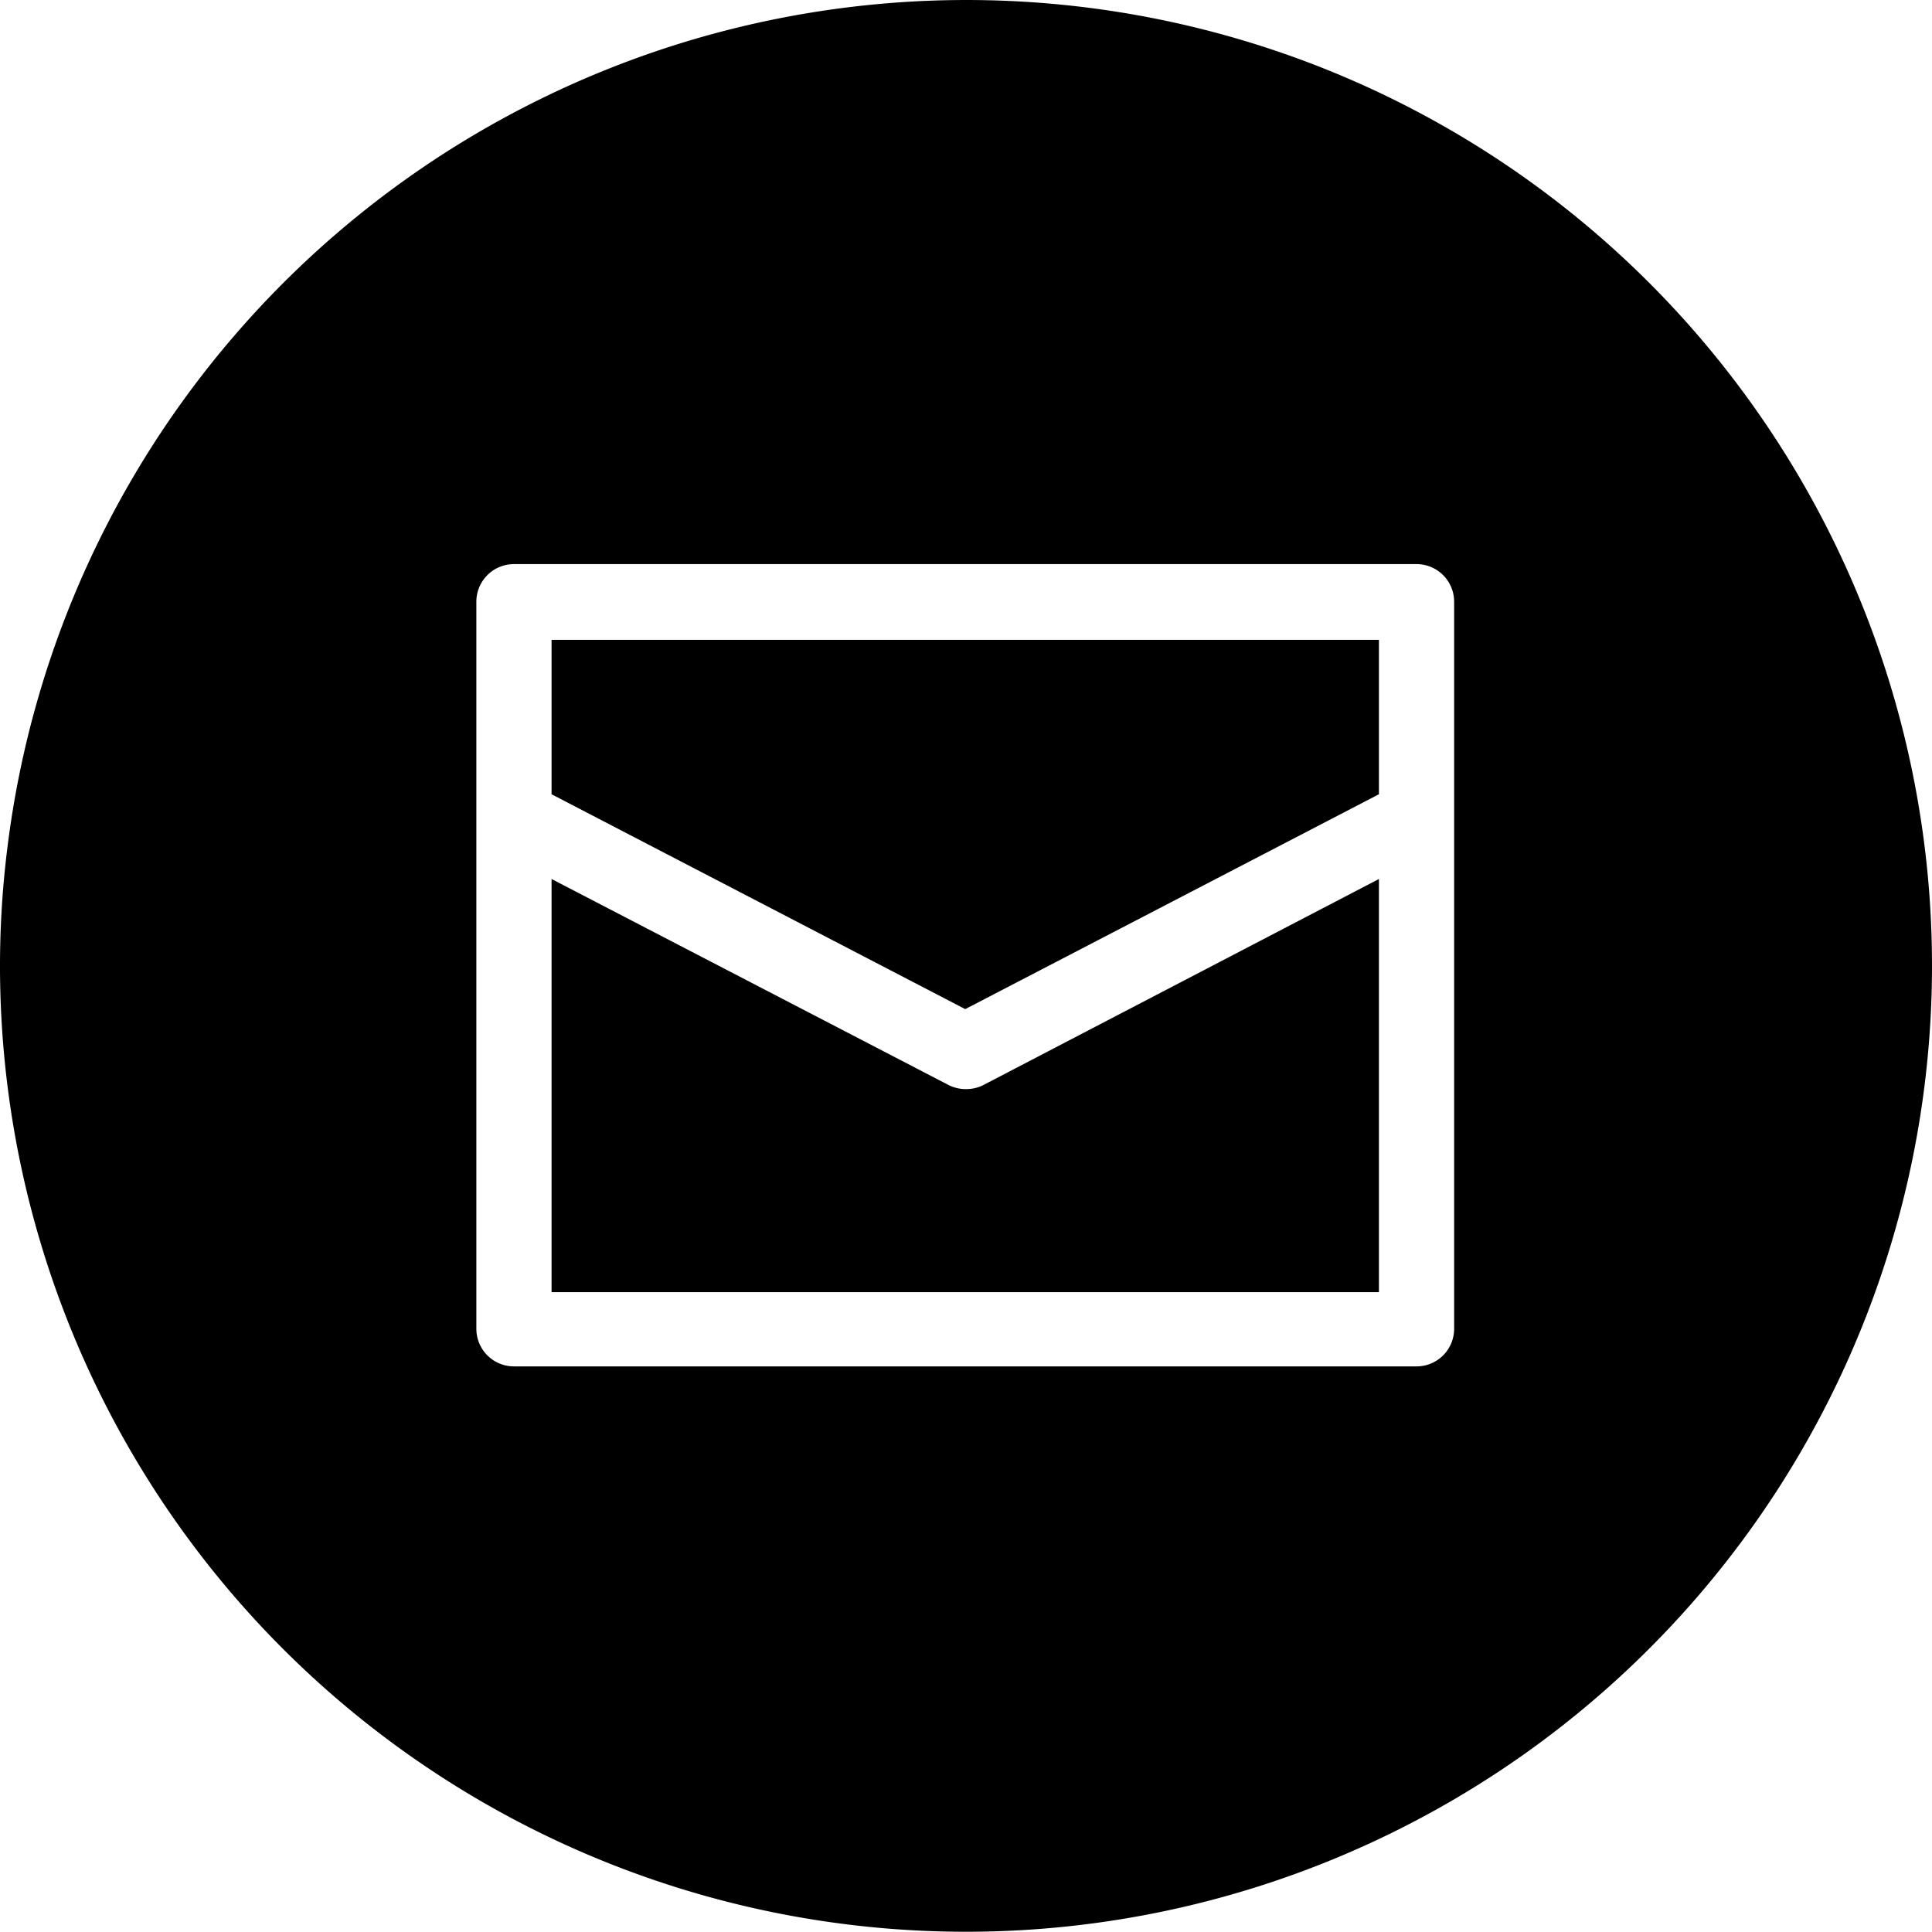
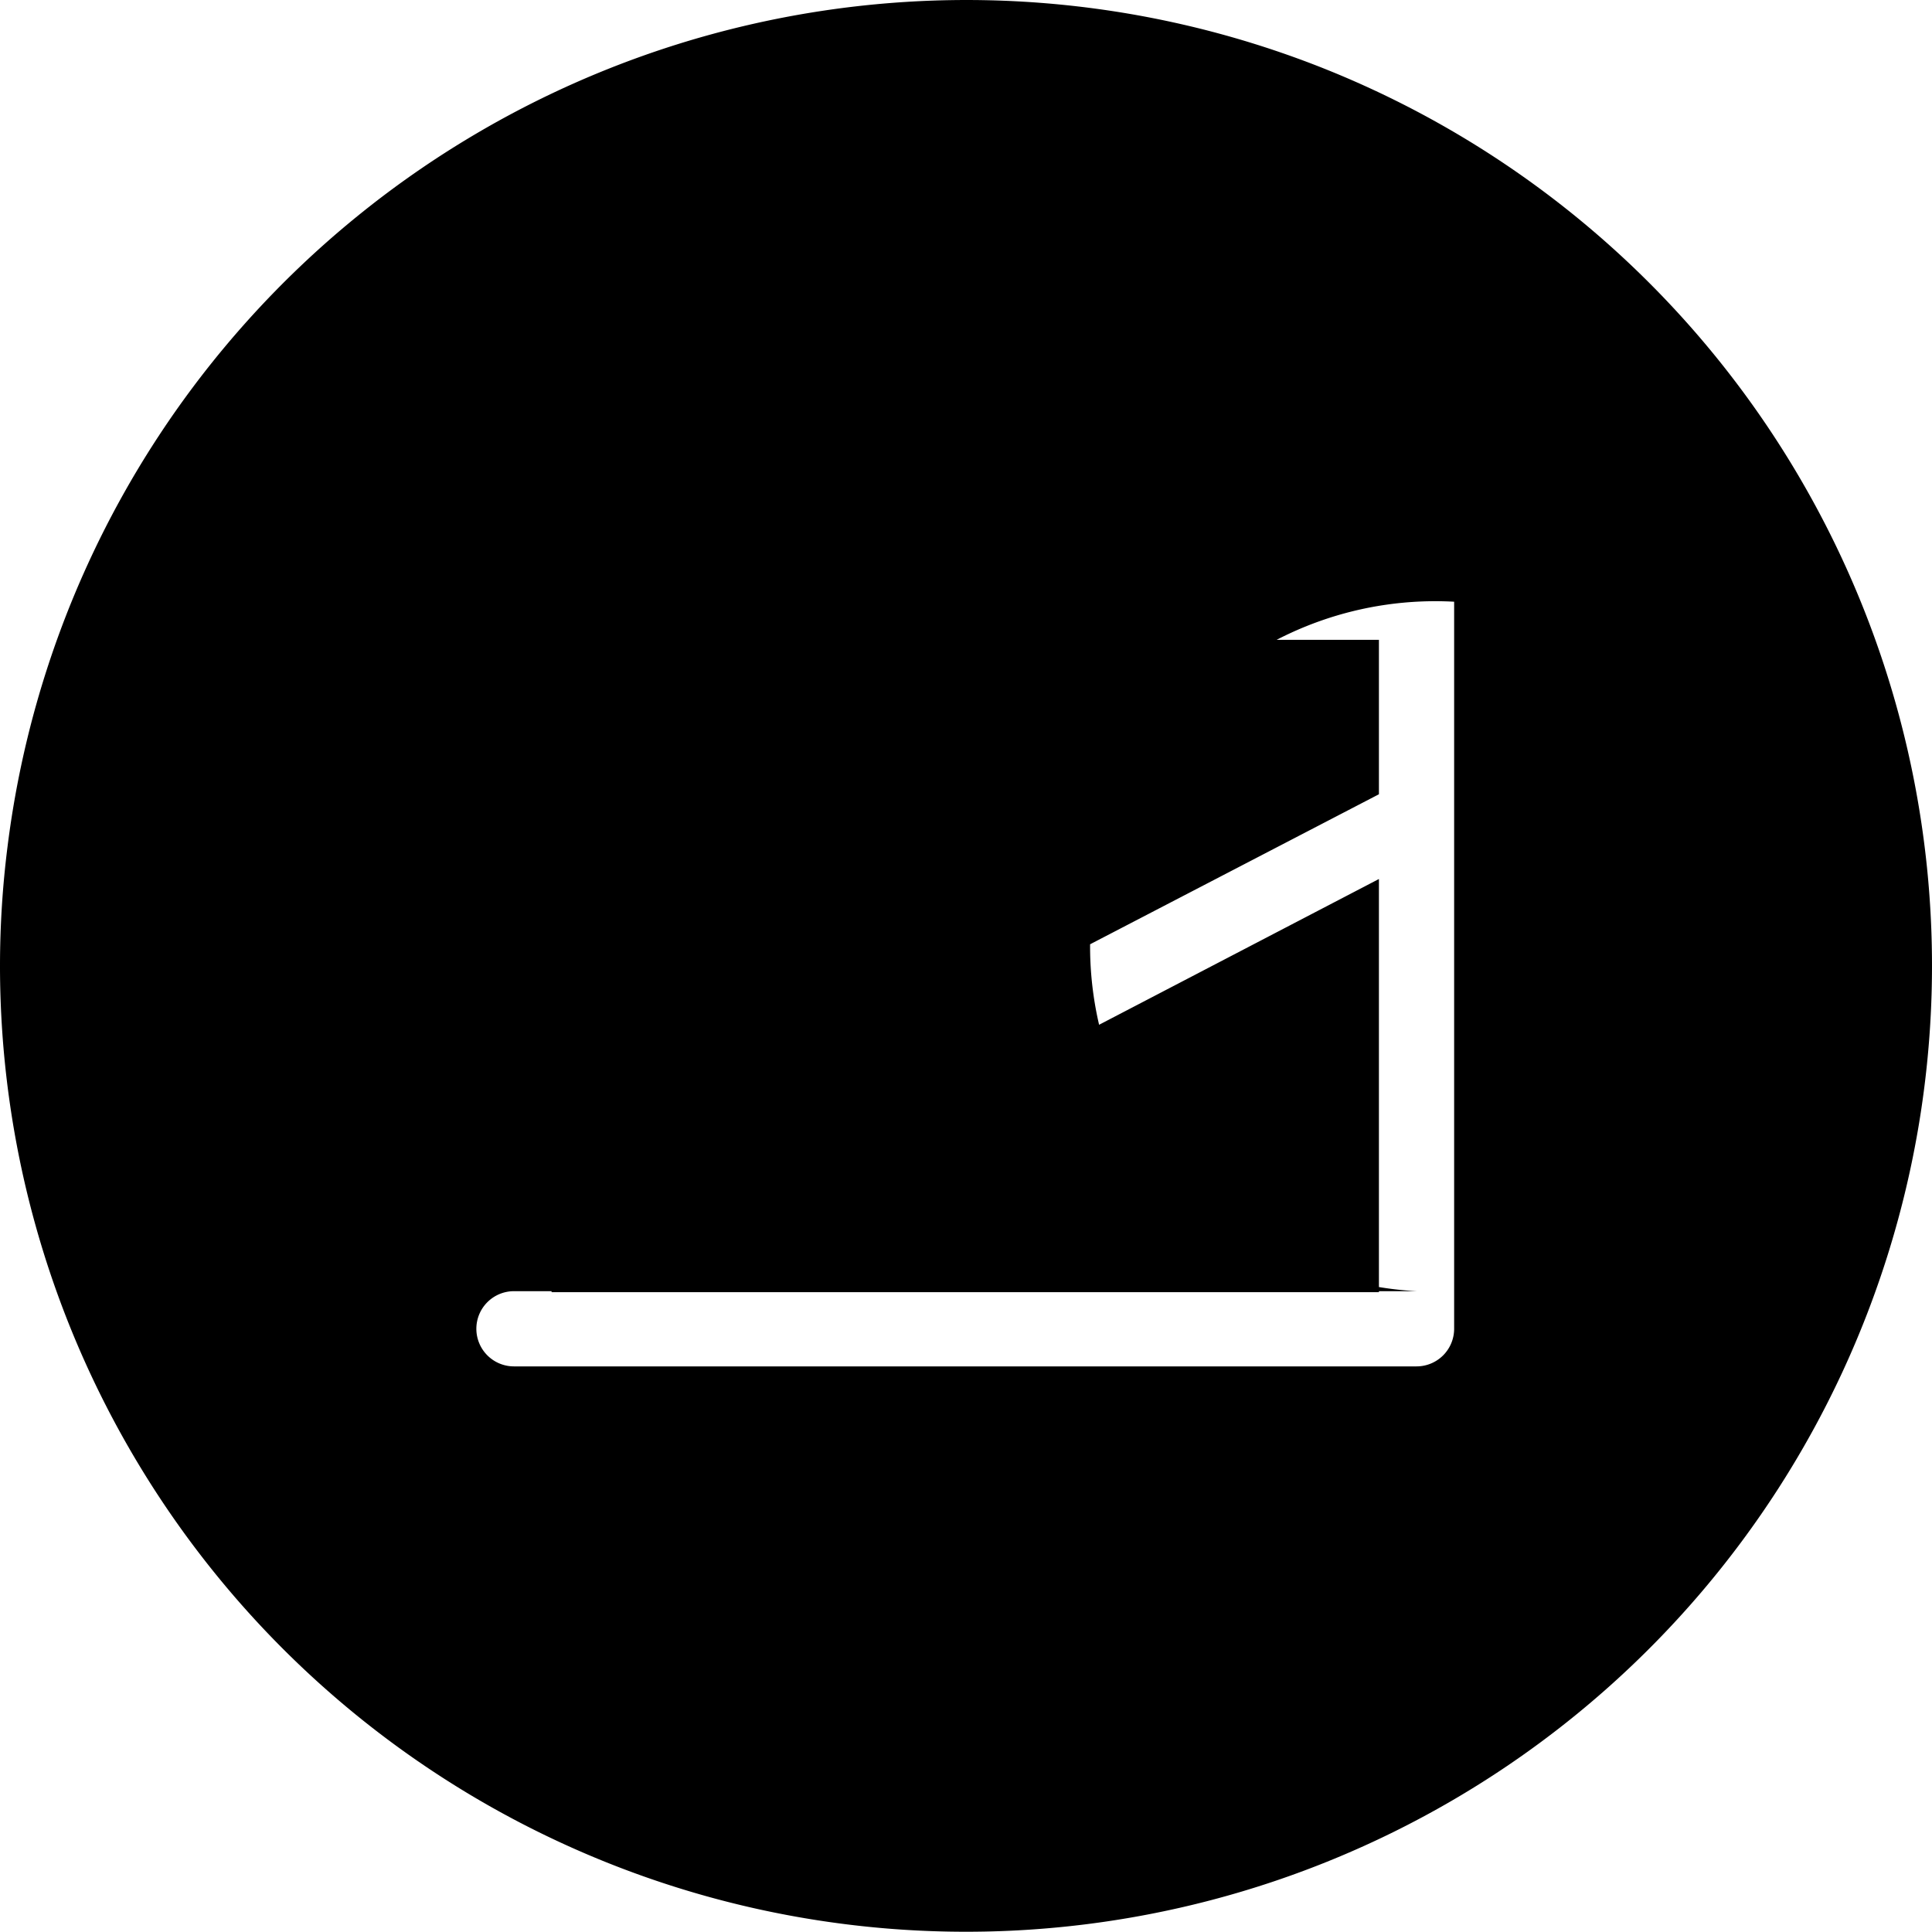
<svg xmlns="http://www.w3.org/2000/svg" viewBox="0 0 77.06 77.06">
  <title>Ресурс 1</title>
  <g id="Слой_2" data-name="Слой 2">
    <g id="Слой_1-2" data-name="Слой 1">
-       <path d="M38.53,43.44a1.52,1.52,0,0,1-.69-.16L22,35.06V51.54H55V35.06L39.22,43.28A1.52,1.52,0,0,1,38.53,43.44ZM22,31.68l16.5,8.57L55,31.68V25.52H22ZM52.9,2.77a38.55,38.55,0,0,0-52.6,31A37.91,37.91,0,0,0,0,38.53,38.53,38.53,0,1,0,52.9,2.77ZM58,53a1.5,1.5,0,0,1-1.5,1.5h-36A1.5,1.5,0,0,1,19,53V24a1.5,1.5,0,0,1,1.5-1.5h36A1.5,1.5,0,0,1,58,24Z" />
+       <path d="M38.53,43.44a1.52,1.52,0,0,1-.69-.16L22,35.06V51.54H55V35.06L39.22,43.28A1.52,1.52,0,0,1,38.53,43.44ZM22,31.68l16.5,8.57L55,31.68V25.52H22ZM52.9,2.77a38.55,38.55,0,0,0-52.6,31A37.91,37.91,0,0,0,0,38.53,38.53,38.53,0,1,0,52.9,2.77ZM58,53a1.5,1.5,0,0,1-1.5,1.5h-36A1.5,1.5,0,0,1,19,53a1.5,1.5,0,0,1,1.5-1.5h36A1.5,1.5,0,0,1,58,24Z" />
    </g>
  </g>
</svg>